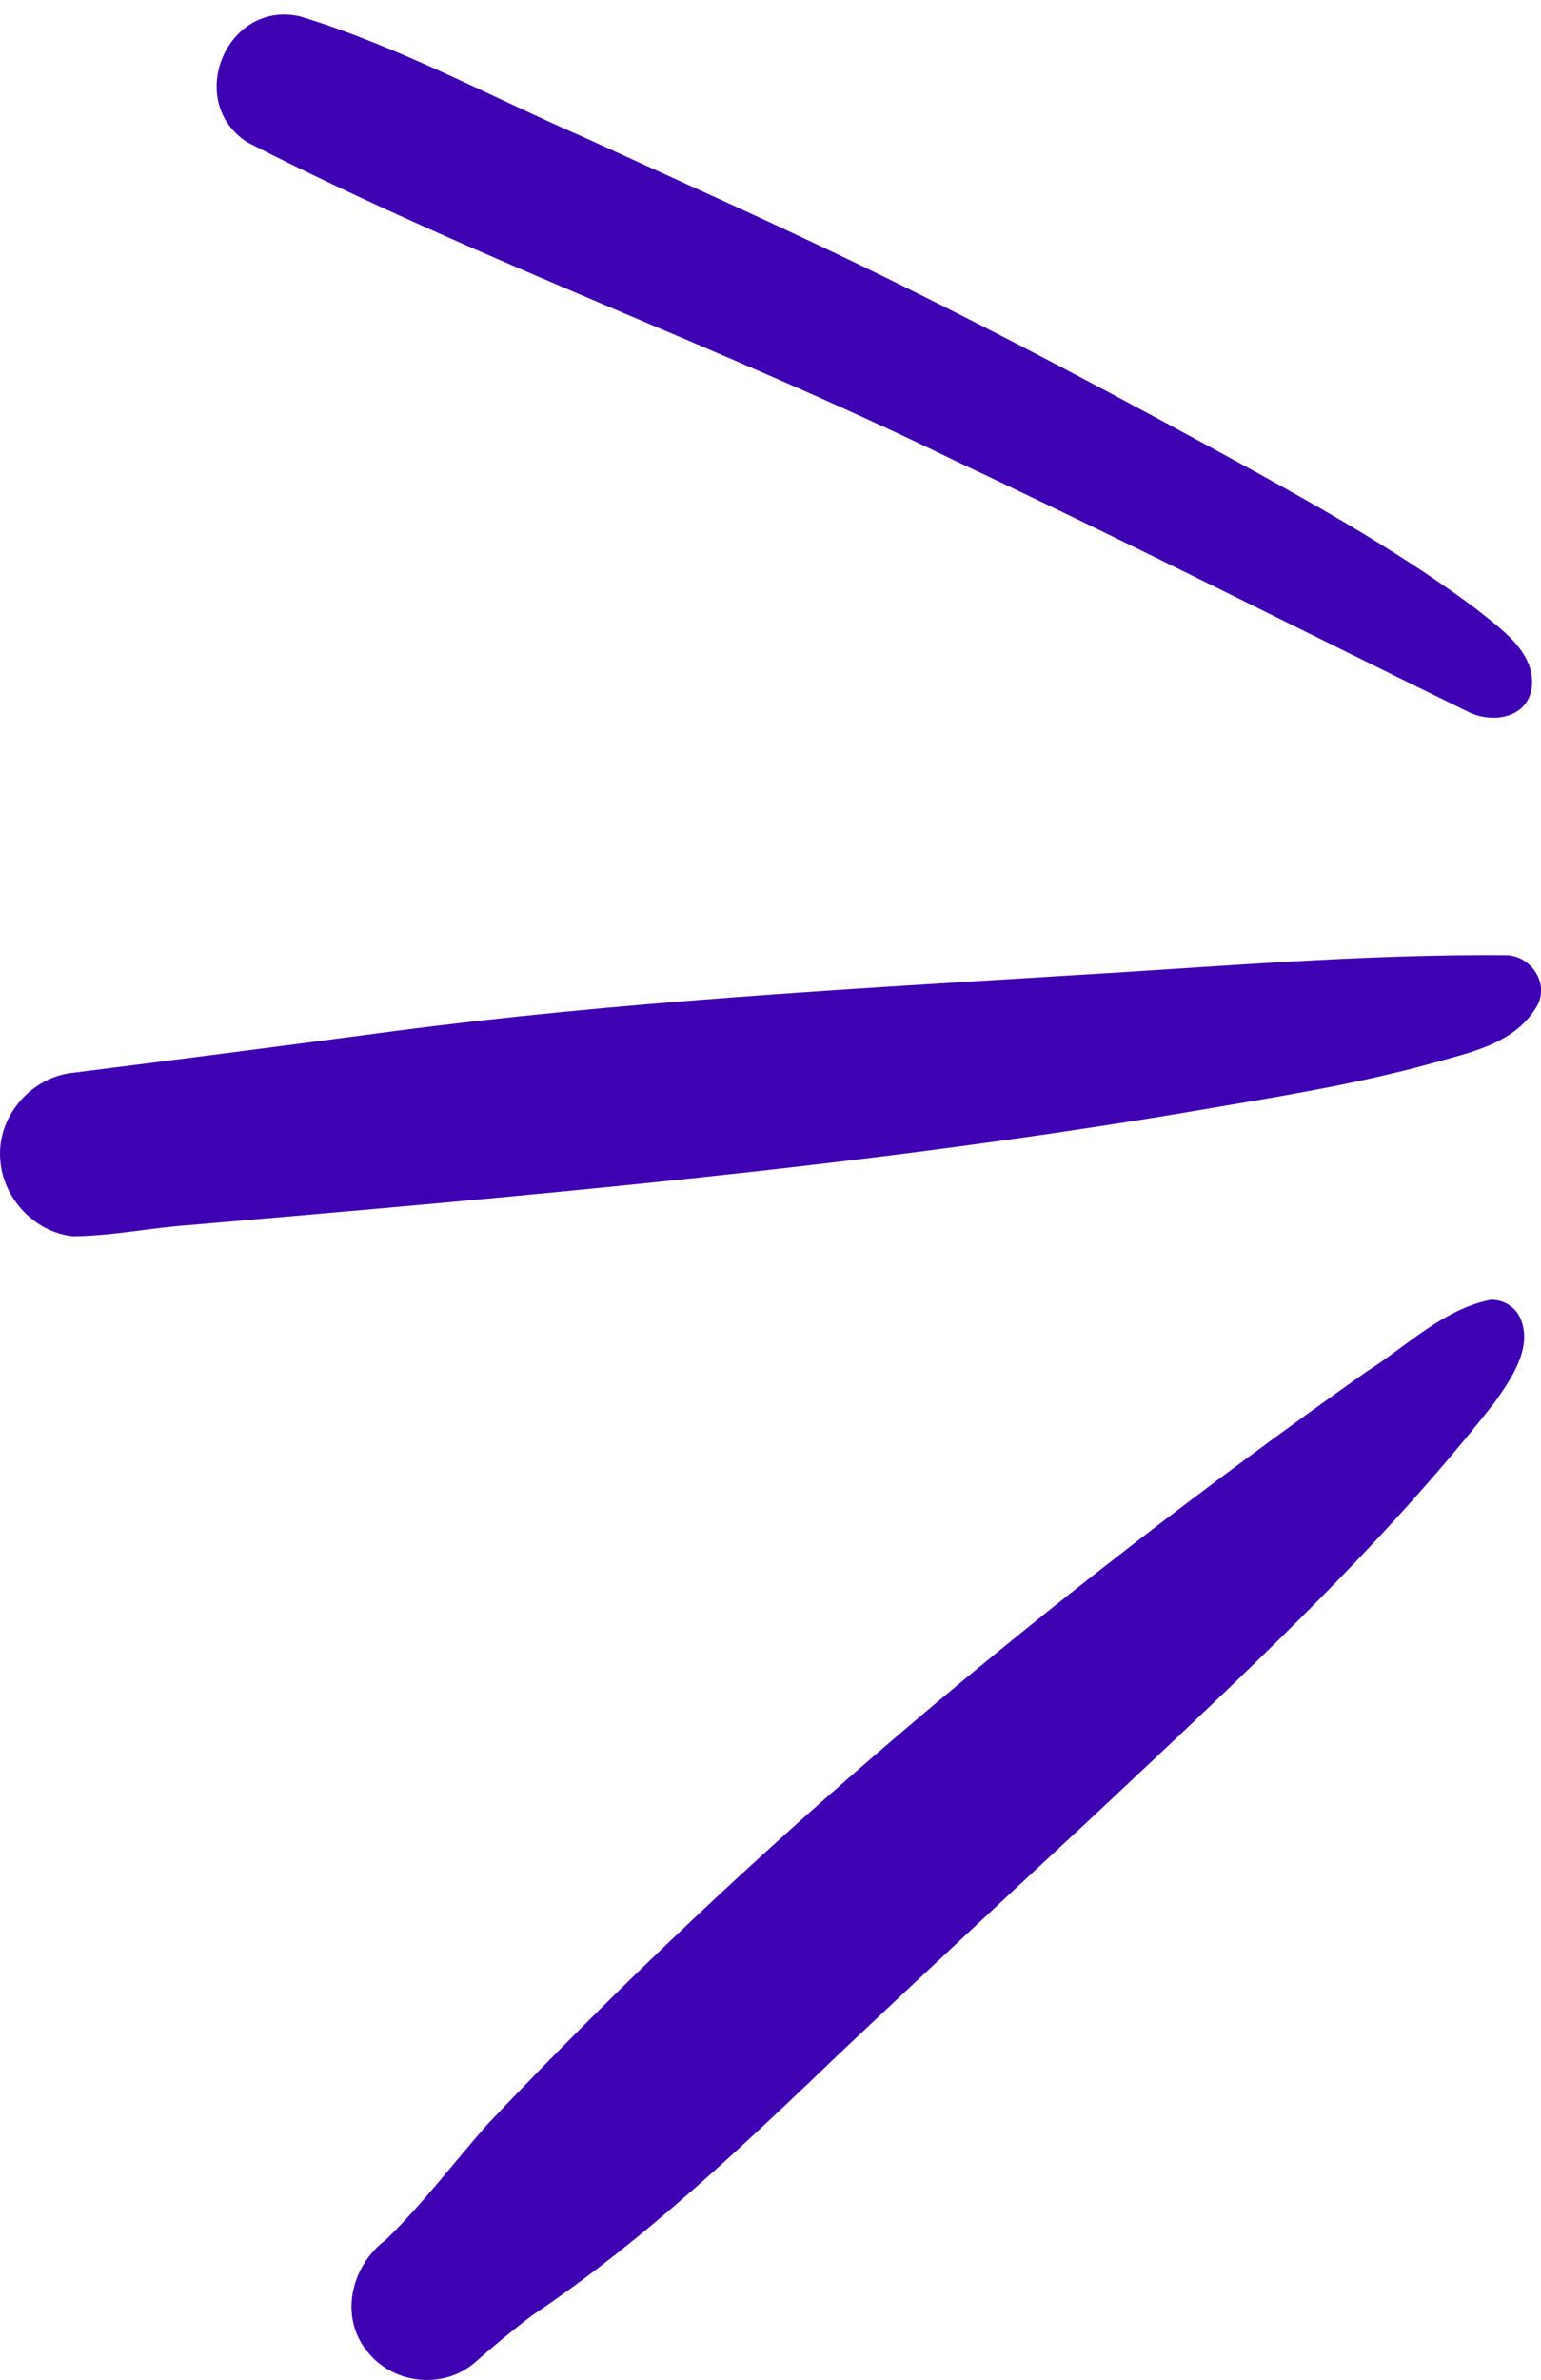
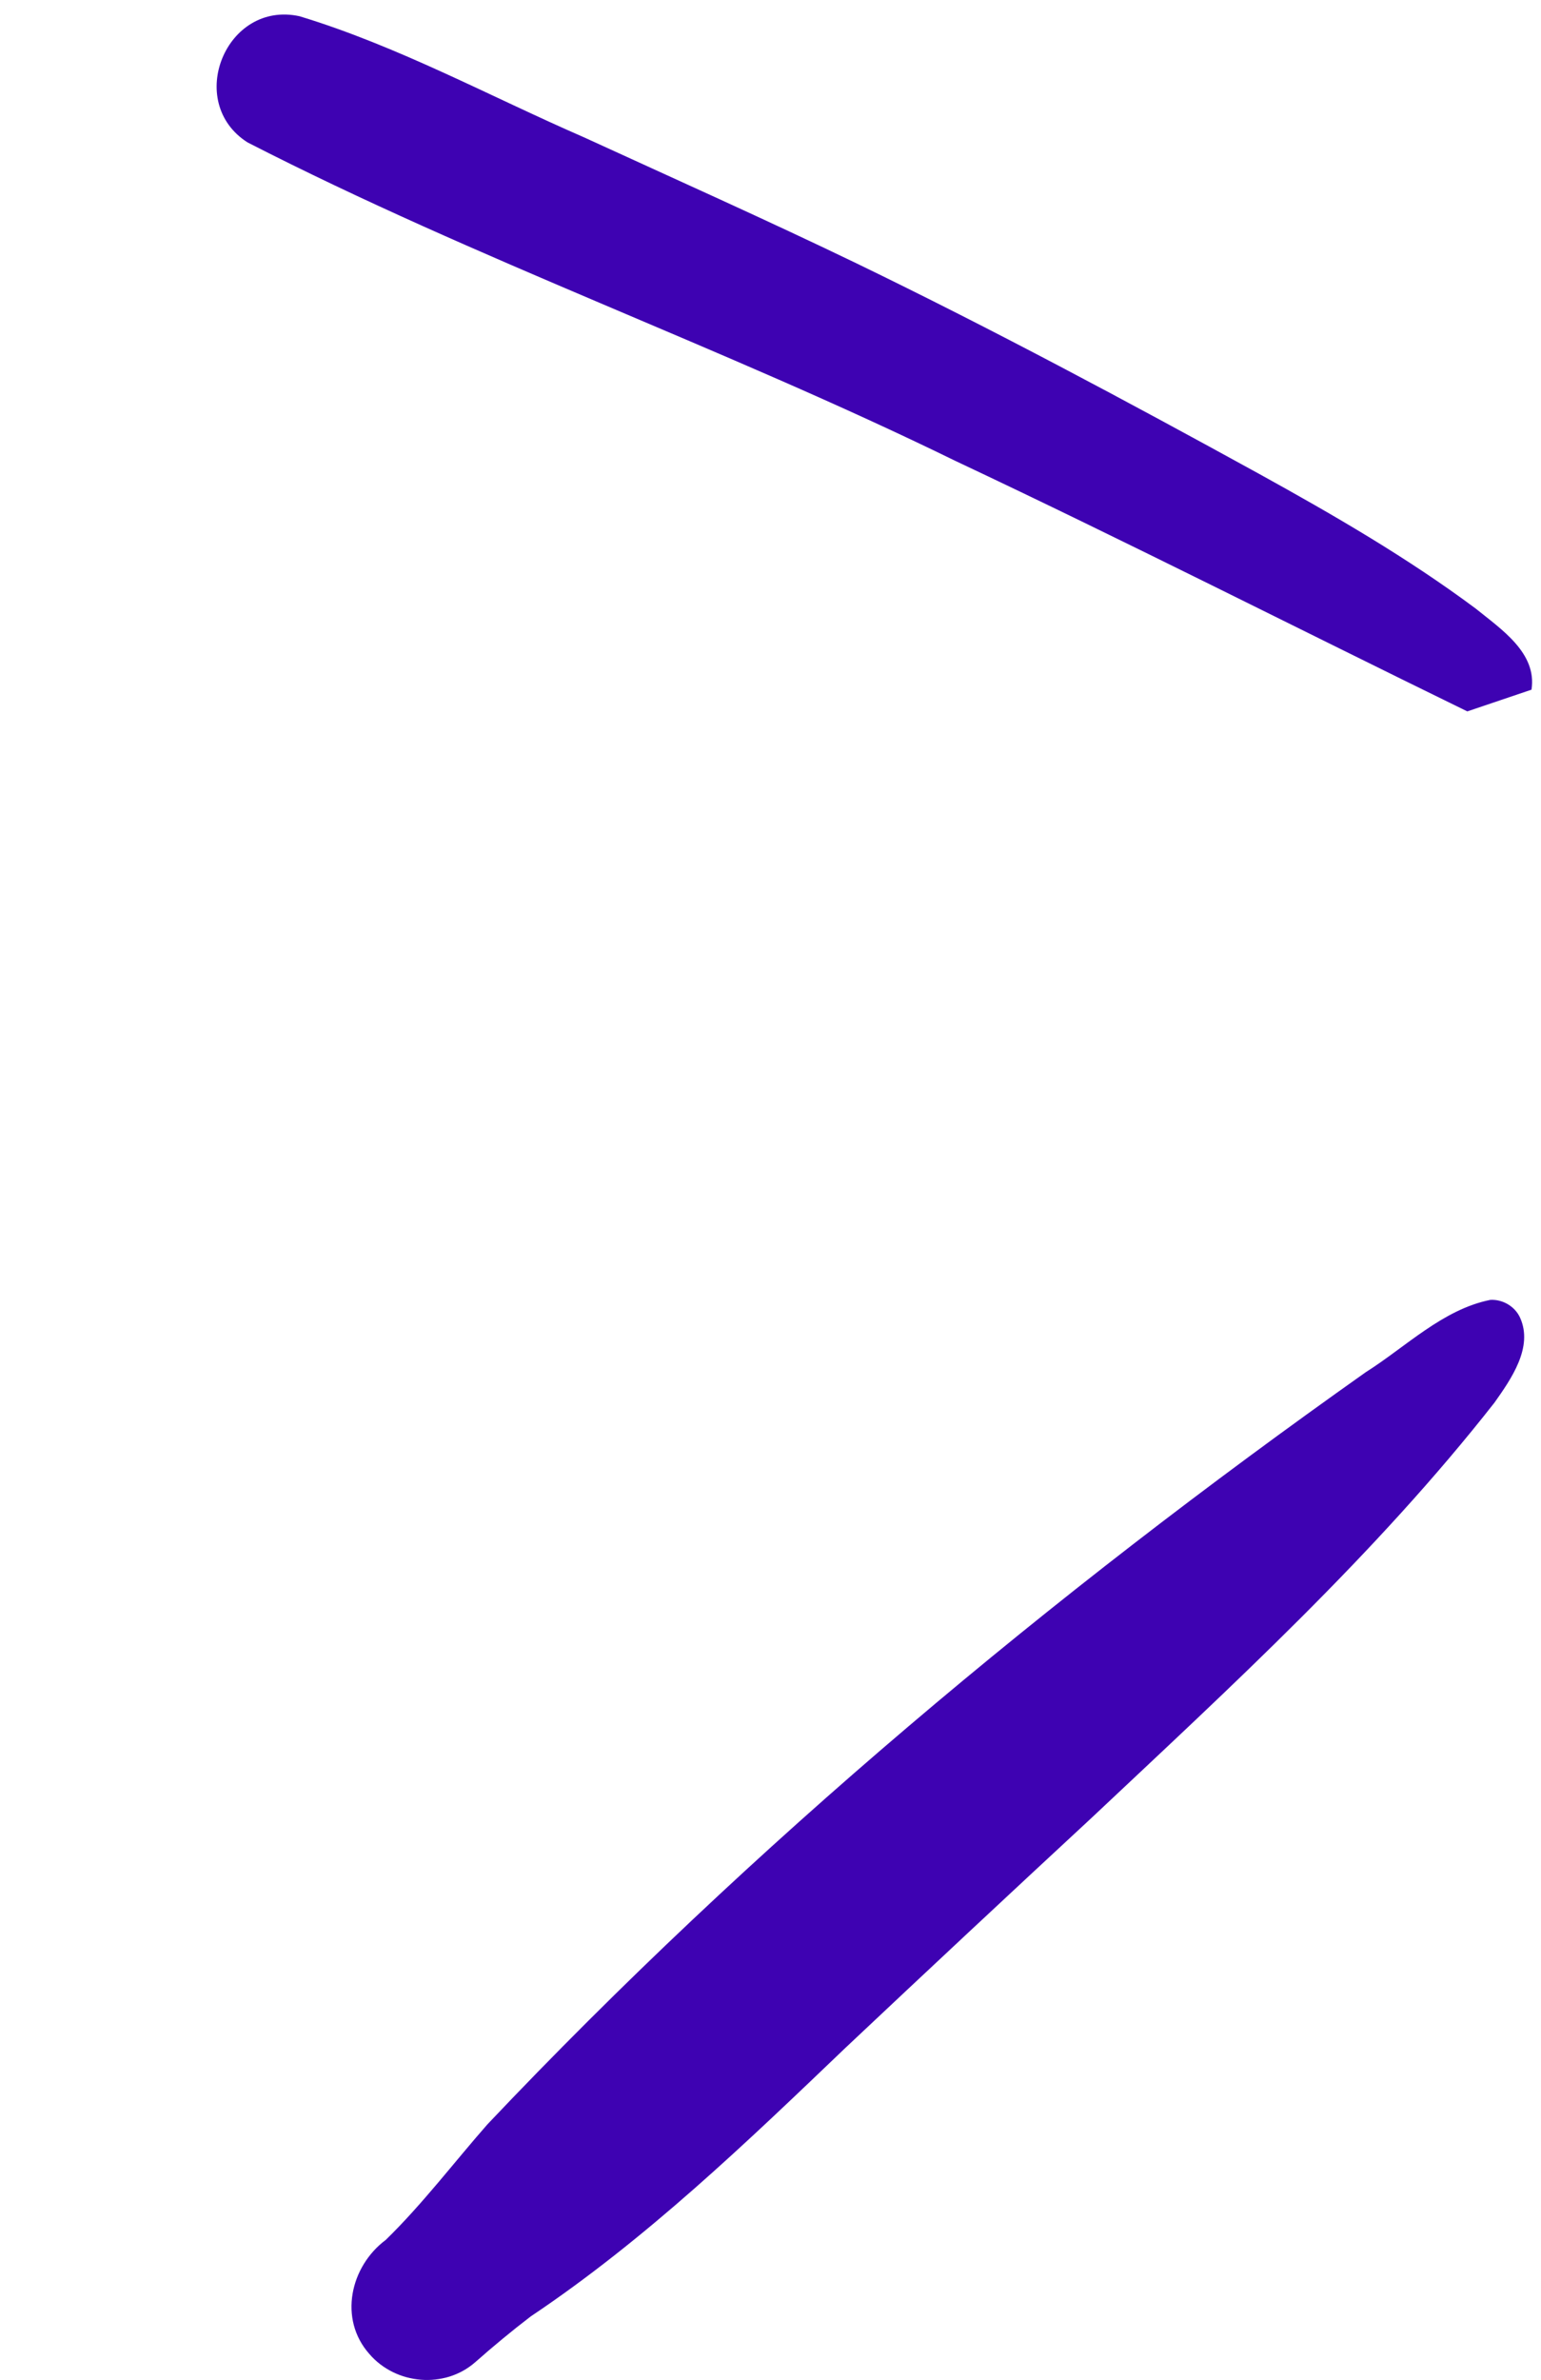
<svg xmlns="http://www.w3.org/2000/svg" fill="#3e02b2" height="408.8" preserveAspectRatio="xMidYMid meet" version="1" viewBox="0.0 -2.5 264.8 408.8" width="264.8" zoomAndPan="magnify">
  <defs>
    <clipPath id="a">
-       <path d="M 0 161 L 264.82 161 L 264.82 210 L 0 210 Z M 0 161" />
-     </clipPath>
+       </clipPath>
    <clipPath id="b">
      <path d="M 60 220 L 262 220 L 262 406.352 L 60 406.352 Z M 60 220" />
    </clipPath>
  </defs>
  <g>
    <g id="change1_2">
-       <path d="M 252.137 119.707 C 222.812 105.395 193.711 90.594 164.176 76.68 C 124.234 57.145 82.102 42.246 42.539 21.965 C 31.707 15.074 38.816 -2.477 51.469 0.289 C 68.43 5.438 84.129 14.035 100.348 21.09 C 115.984 28.258 131.715 35.281 147.215 42.758 C 170.637 54.102 193.602 66.395 216.414 78.934 C 229.199 85.996 241.891 93.336 253.617 102.074 C 257.922 105.57 264.152 109.66 263.168 115.977 C 262.133 121.086 256.117 121.785 252.137 119.707" />
+       <path d="M 252.137 119.707 C 222.812 105.395 193.711 90.594 164.176 76.68 C 124.234 57.145 82.102 42.246 42.539 21.965 C 31.707 15.074 38.816 -2.477 51.469 0.289 C 68.43 5.438 84.129 14.035 100.348 21.09 C 115.984 28.258 131.715 35.281 147.215 42.758 C 170.637 54.102 193.602 66.395 216.414 78.934 C 229.199 85.996 241.891 93.336 253.617 102.074 C 257.922 105.57 264.152 109.66 263.168 115.977 " />
    </g>
    <g clip-path="url(#a)" id="change1_1">
      <path d="M 0.066 197 C -0.707 189.402 5.344 182.363 12.914 181.742 C 31.145 179.434 49.363 177.078 67.578 174.656 C 106.125 169.582 144.98 167.465 183.766 165.074 C 208.852 163.613 233.977 161.375 259.109 161.598 C 263.434 161.93 266.449 166.906 263.859 170.734 C 260.027 176.91 252.387 178.344 245.891 180.203 C 231.914 184.051 217.574 186.219 203.312 188.672 C 146.789 198.125 89.66 203.016 32.605 207.945 C 25.902 208.395 19.191 209.852 12.48 209.871 C 6.031 209.168 0.633 203.52 0.066 197" />
    </g>
    <g clip-path="url(#b)" id="change1_3">
      <path d="M 63.457 401.867 C 58.152 395.883 60.164 386.844 66.297 382.277 C 72.613 376.109 77.938 369.062 83.754 362.438 C 129.34 314.293 180.59 271.504 234.684 233.227 C 241.574 228.879 247.941 222.426 256.098 220.801 C 258.223 220.684 260.332 221.926 261.207 223.867 C 263.508 228.953 259.656 234.414 256.816 238.438 C 236.332 264.57 211.637 287.133 187.512 309.84 C 173.402 322.914 159.344 336.043 145.34 349.234 C 128.184 365.645 111 382.172 91.203 395.426 C 87.93 397.93 84.77 400.551 81.68 403.277 C 76.41 407.926 67.996 407.172 63.457 401.867" />
    </g>
  </g>
</svg>